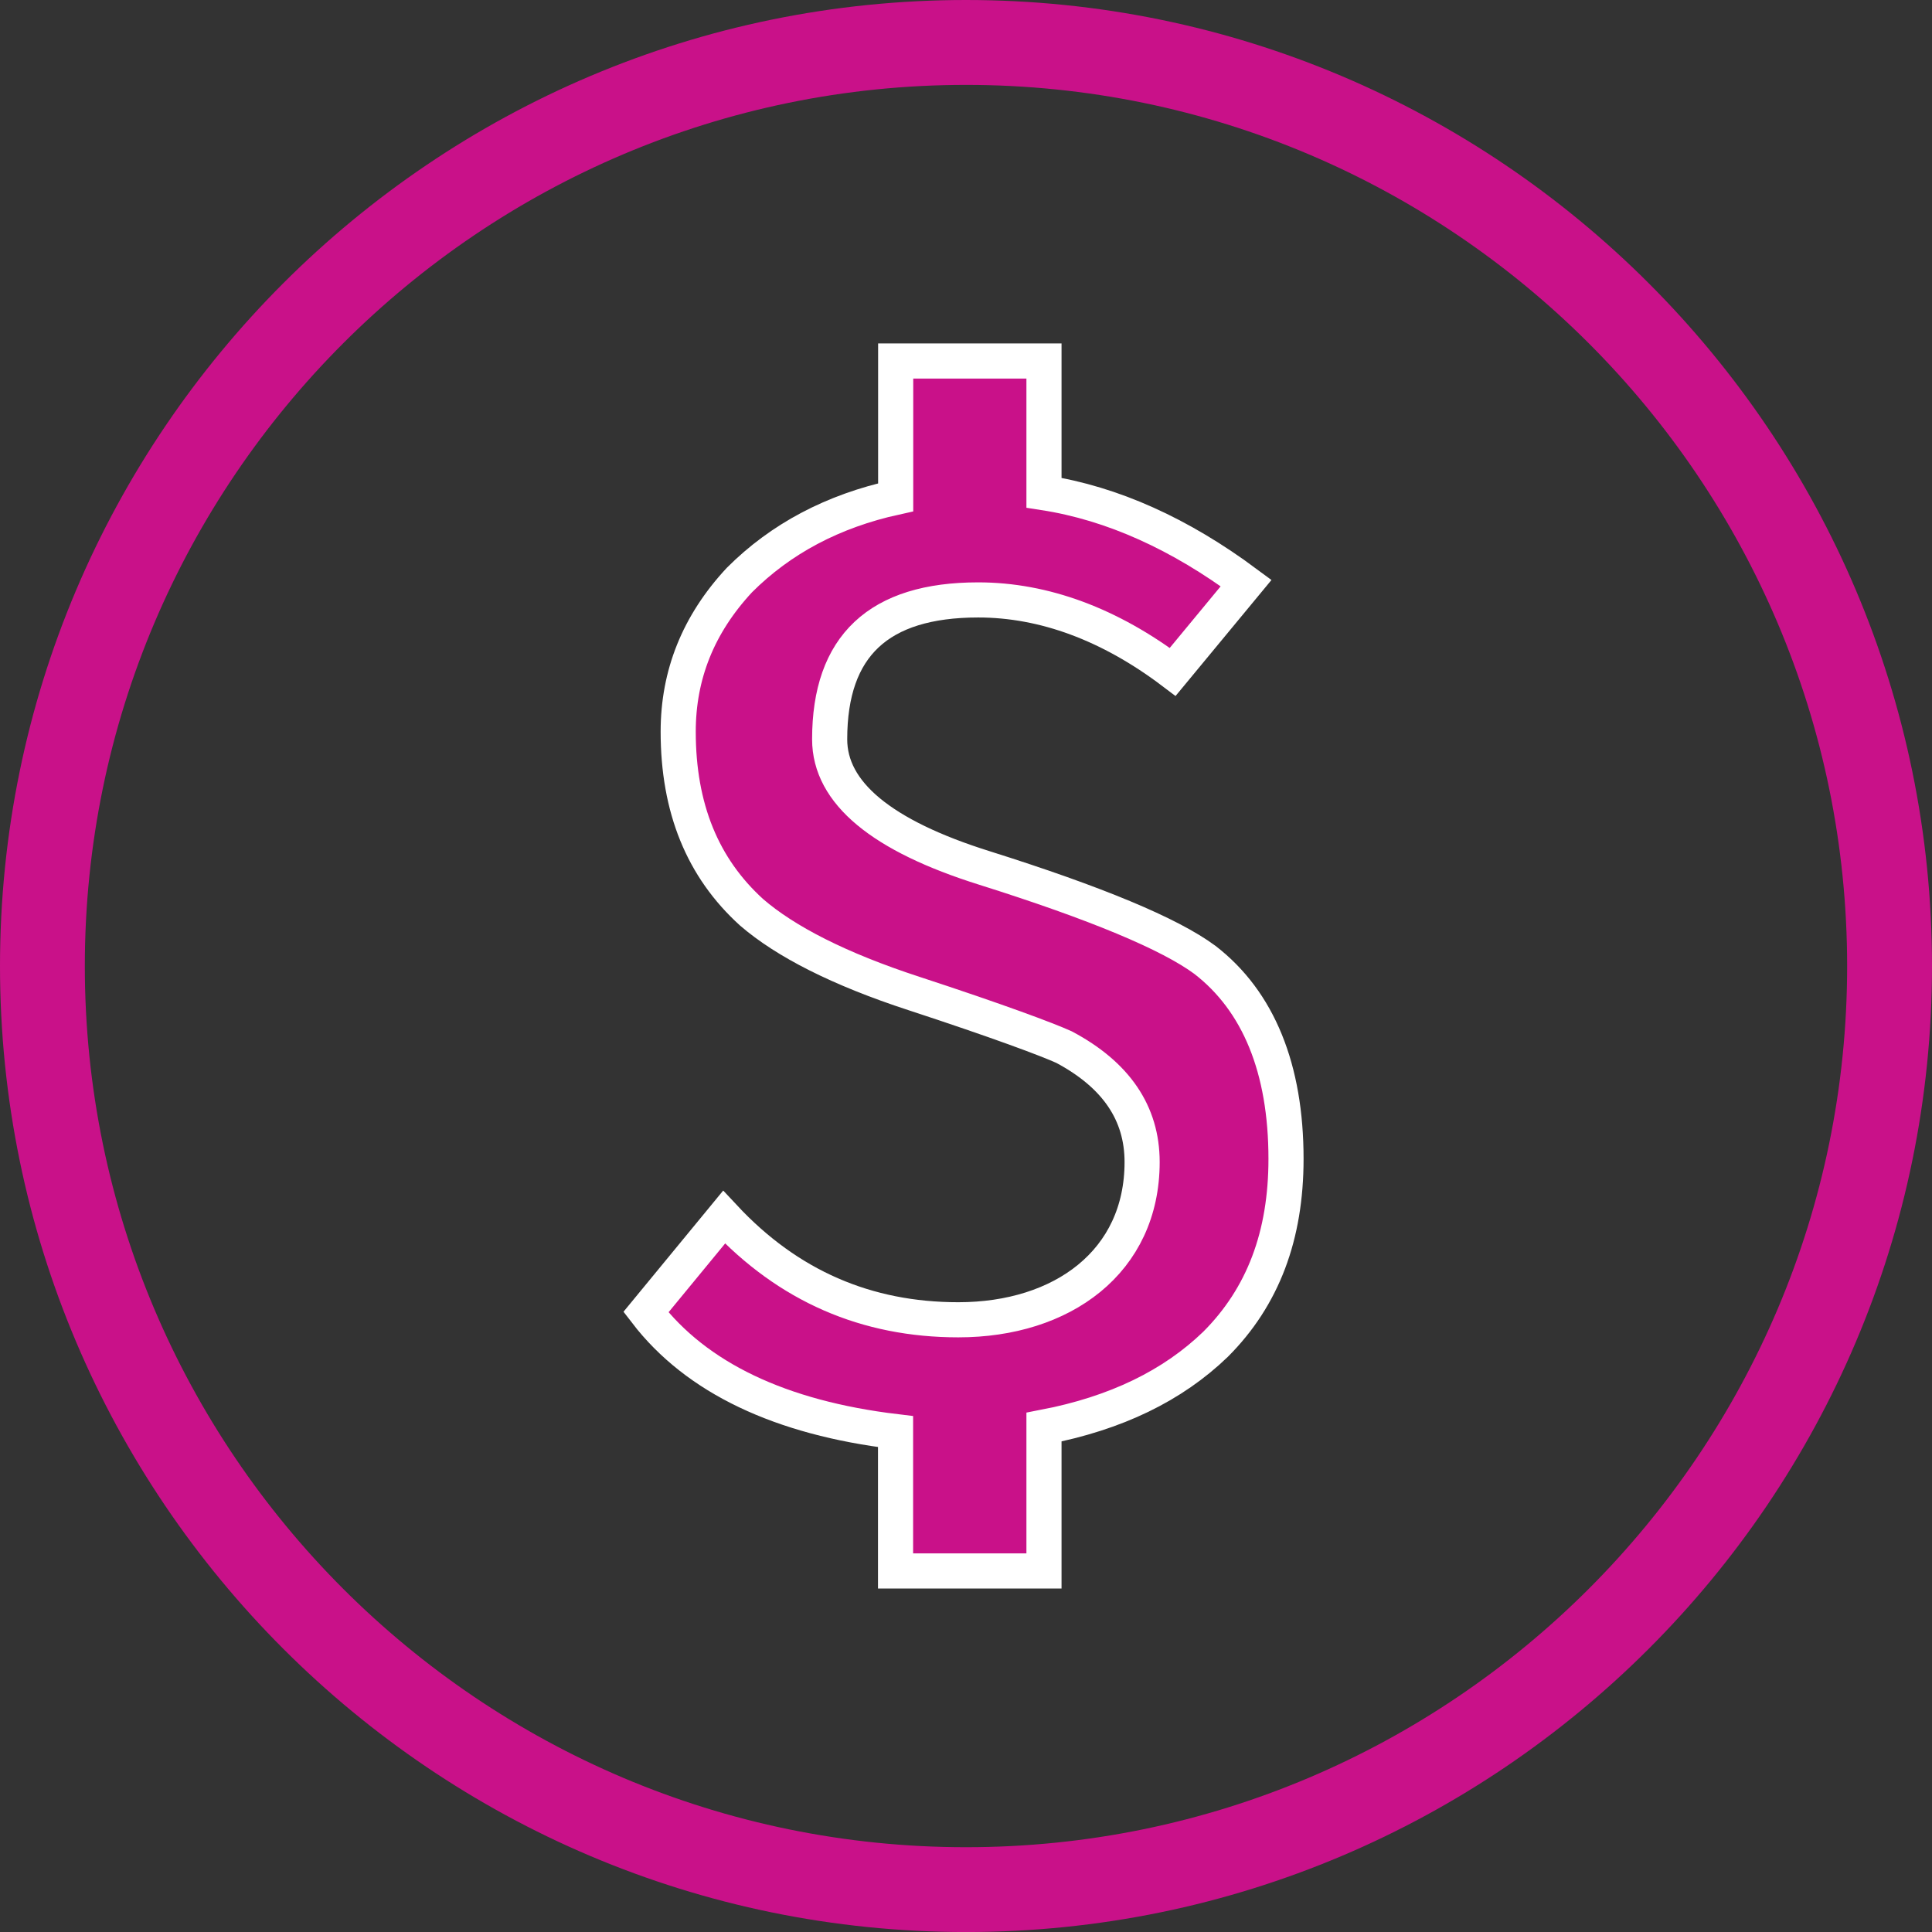
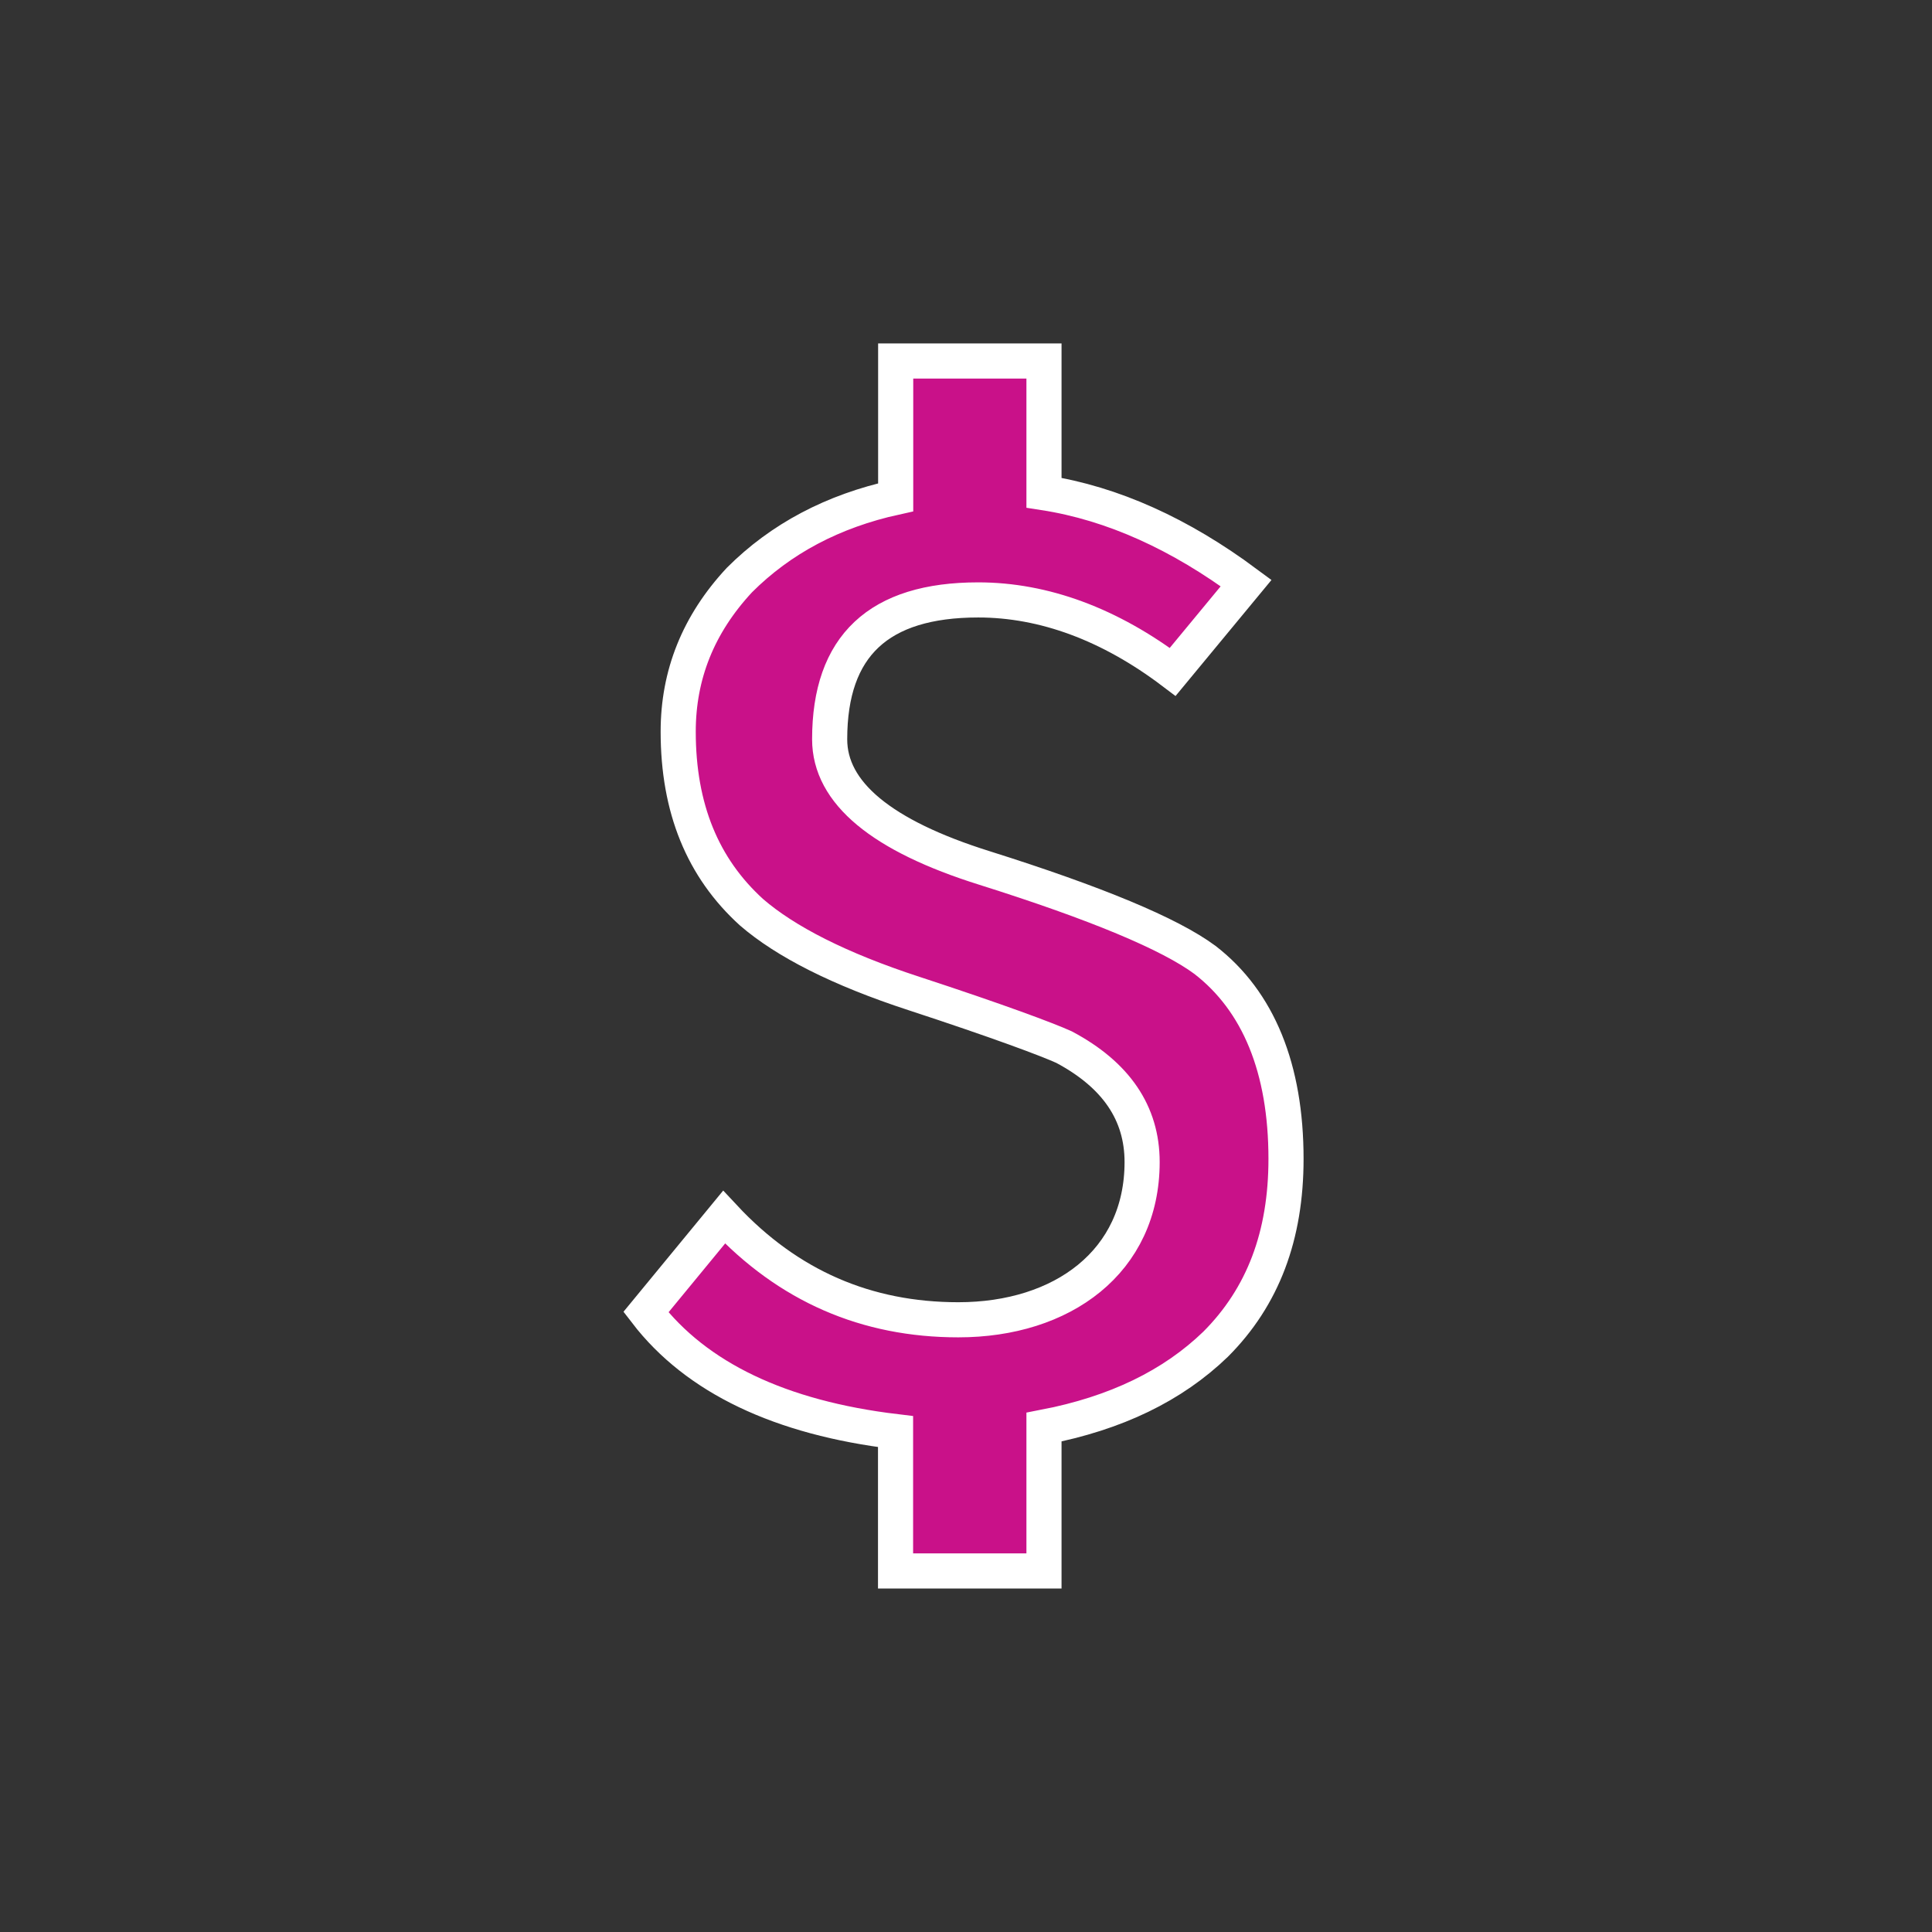
<svg xmlns="http://www.w3.org/2000/svg" viewBox="0 0 605.15 605.16">
  <rect x="0" y="0" width="605.15" height="605.16" fill="#333333" stroke="none" />
  <defs>
    <style>.cls-1,.cls-2{fill:#c91189;}.cls-1{stroke:#fff;stroke-miterlimit:10;stroke-width:11px;}</style>
  </defs>
  <g id="Layer_2" data-name="Layer 2">
    <g id="Layer_1-2" data-name="Layer 1">
      <path class="cls-1" d="M327,492.06H280.51V448.41c-36-4.32-62.36-16.79-78.19-37.42l24.47-29.74c20.14,21.59,44.61,32.14,73.39,32.14,32.62,0,57.56-18.23,57.56-49.41q0-23-24.46-36c-5.28-2.4-20.63-8.15-47-16.79-23.51-7.67-40.3-16.31-50.85-25.42-15.35-13.91-23-32.62-23-56.61,0-17.75,6.24-33.58,19.19-47.49q19.42-19.42,48.93-25.9v-42.7H327v41.26c21.59,3.35,42.7,13,63.32,28.3l-23,27.82c-19.67-14.87-40.3-22.54-60.92-22.54-31.19,0-46.53,14.39-46.53,43.65,0,16.79,16.31,30.22,48.45,40.3q52.52,16.55,69.07,28.78c16.79,12.95,25.42,34.06,25.42,62.36,0,24-7.19,43.17-22.06,58.05C367.34,434,349.59,442.65,327,447Z" />
-       <path class="cls-2" d="M302.57,605.16C135.73,605.16,0,469.42,0,302.58S135.73,0,302.57,0,605.15,135.73,605.15,302.58,469.42,605.16,302.57,605.16Zm0-578.57c-152.17,0-276,123.81-276,276s123.81,276,276,276,276-123.81,276-276S454.75,26.59,302.57,26.59Z" />
    </g>
  </g>
</svg>